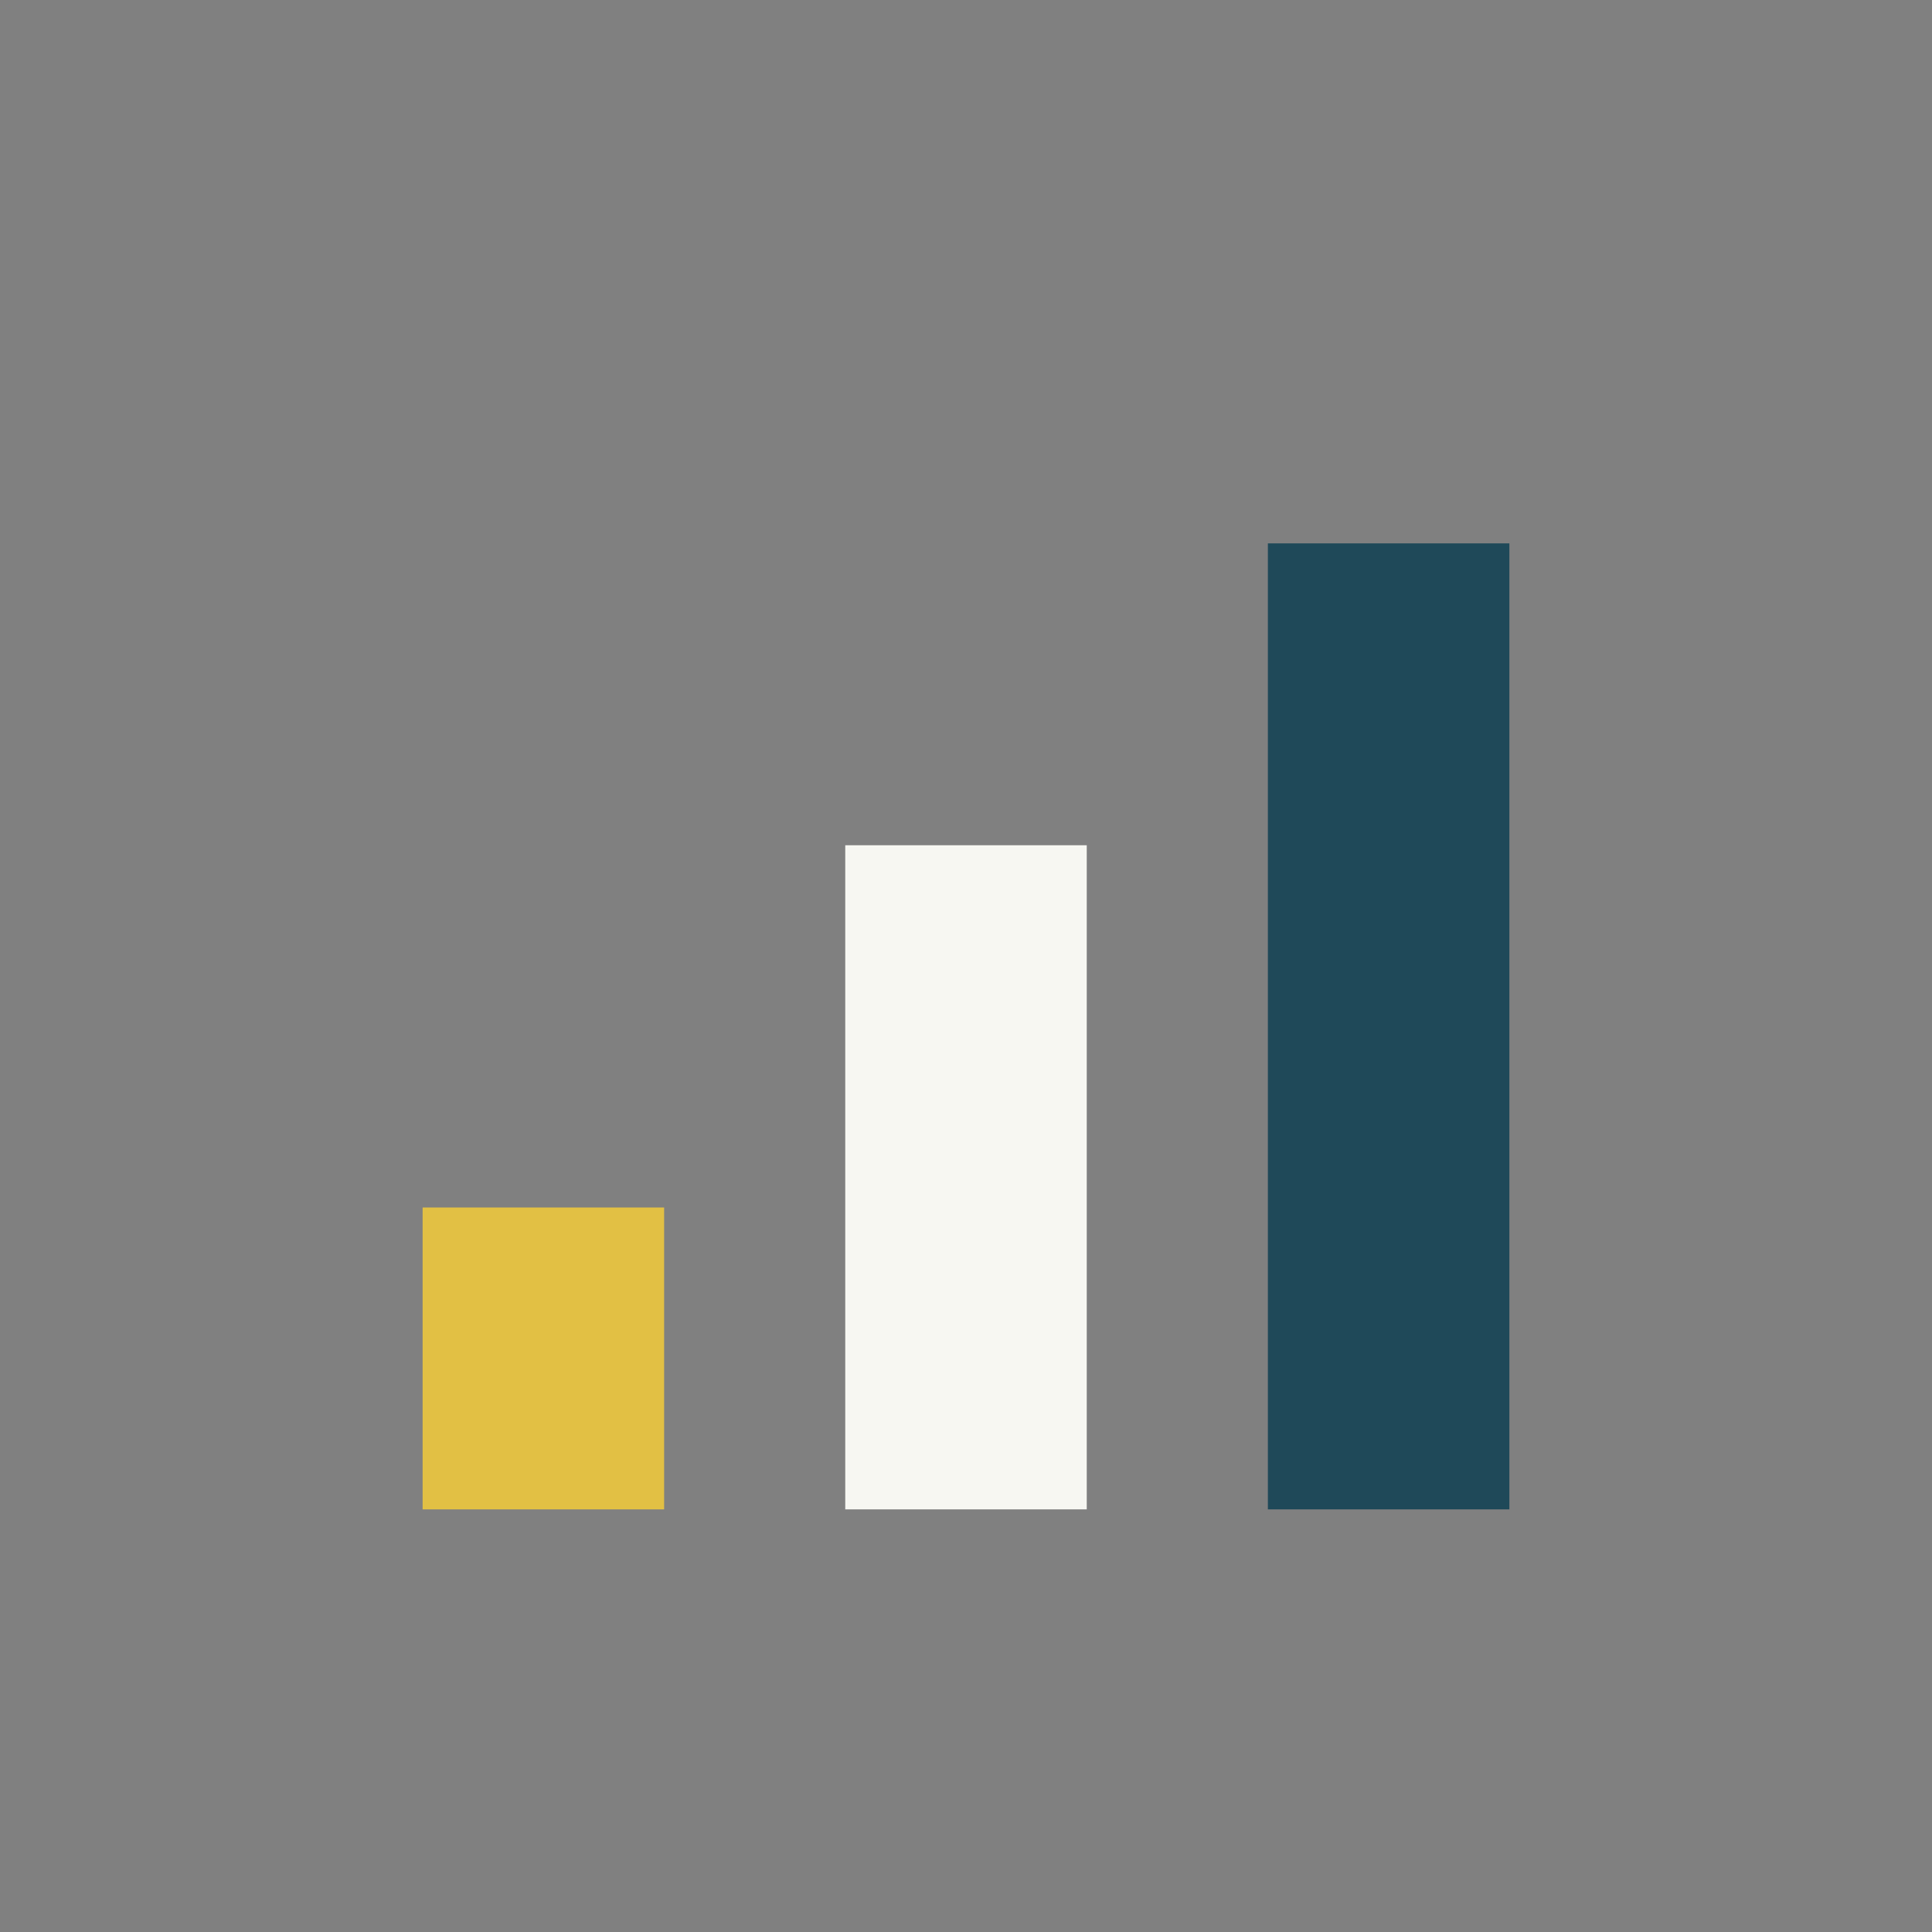
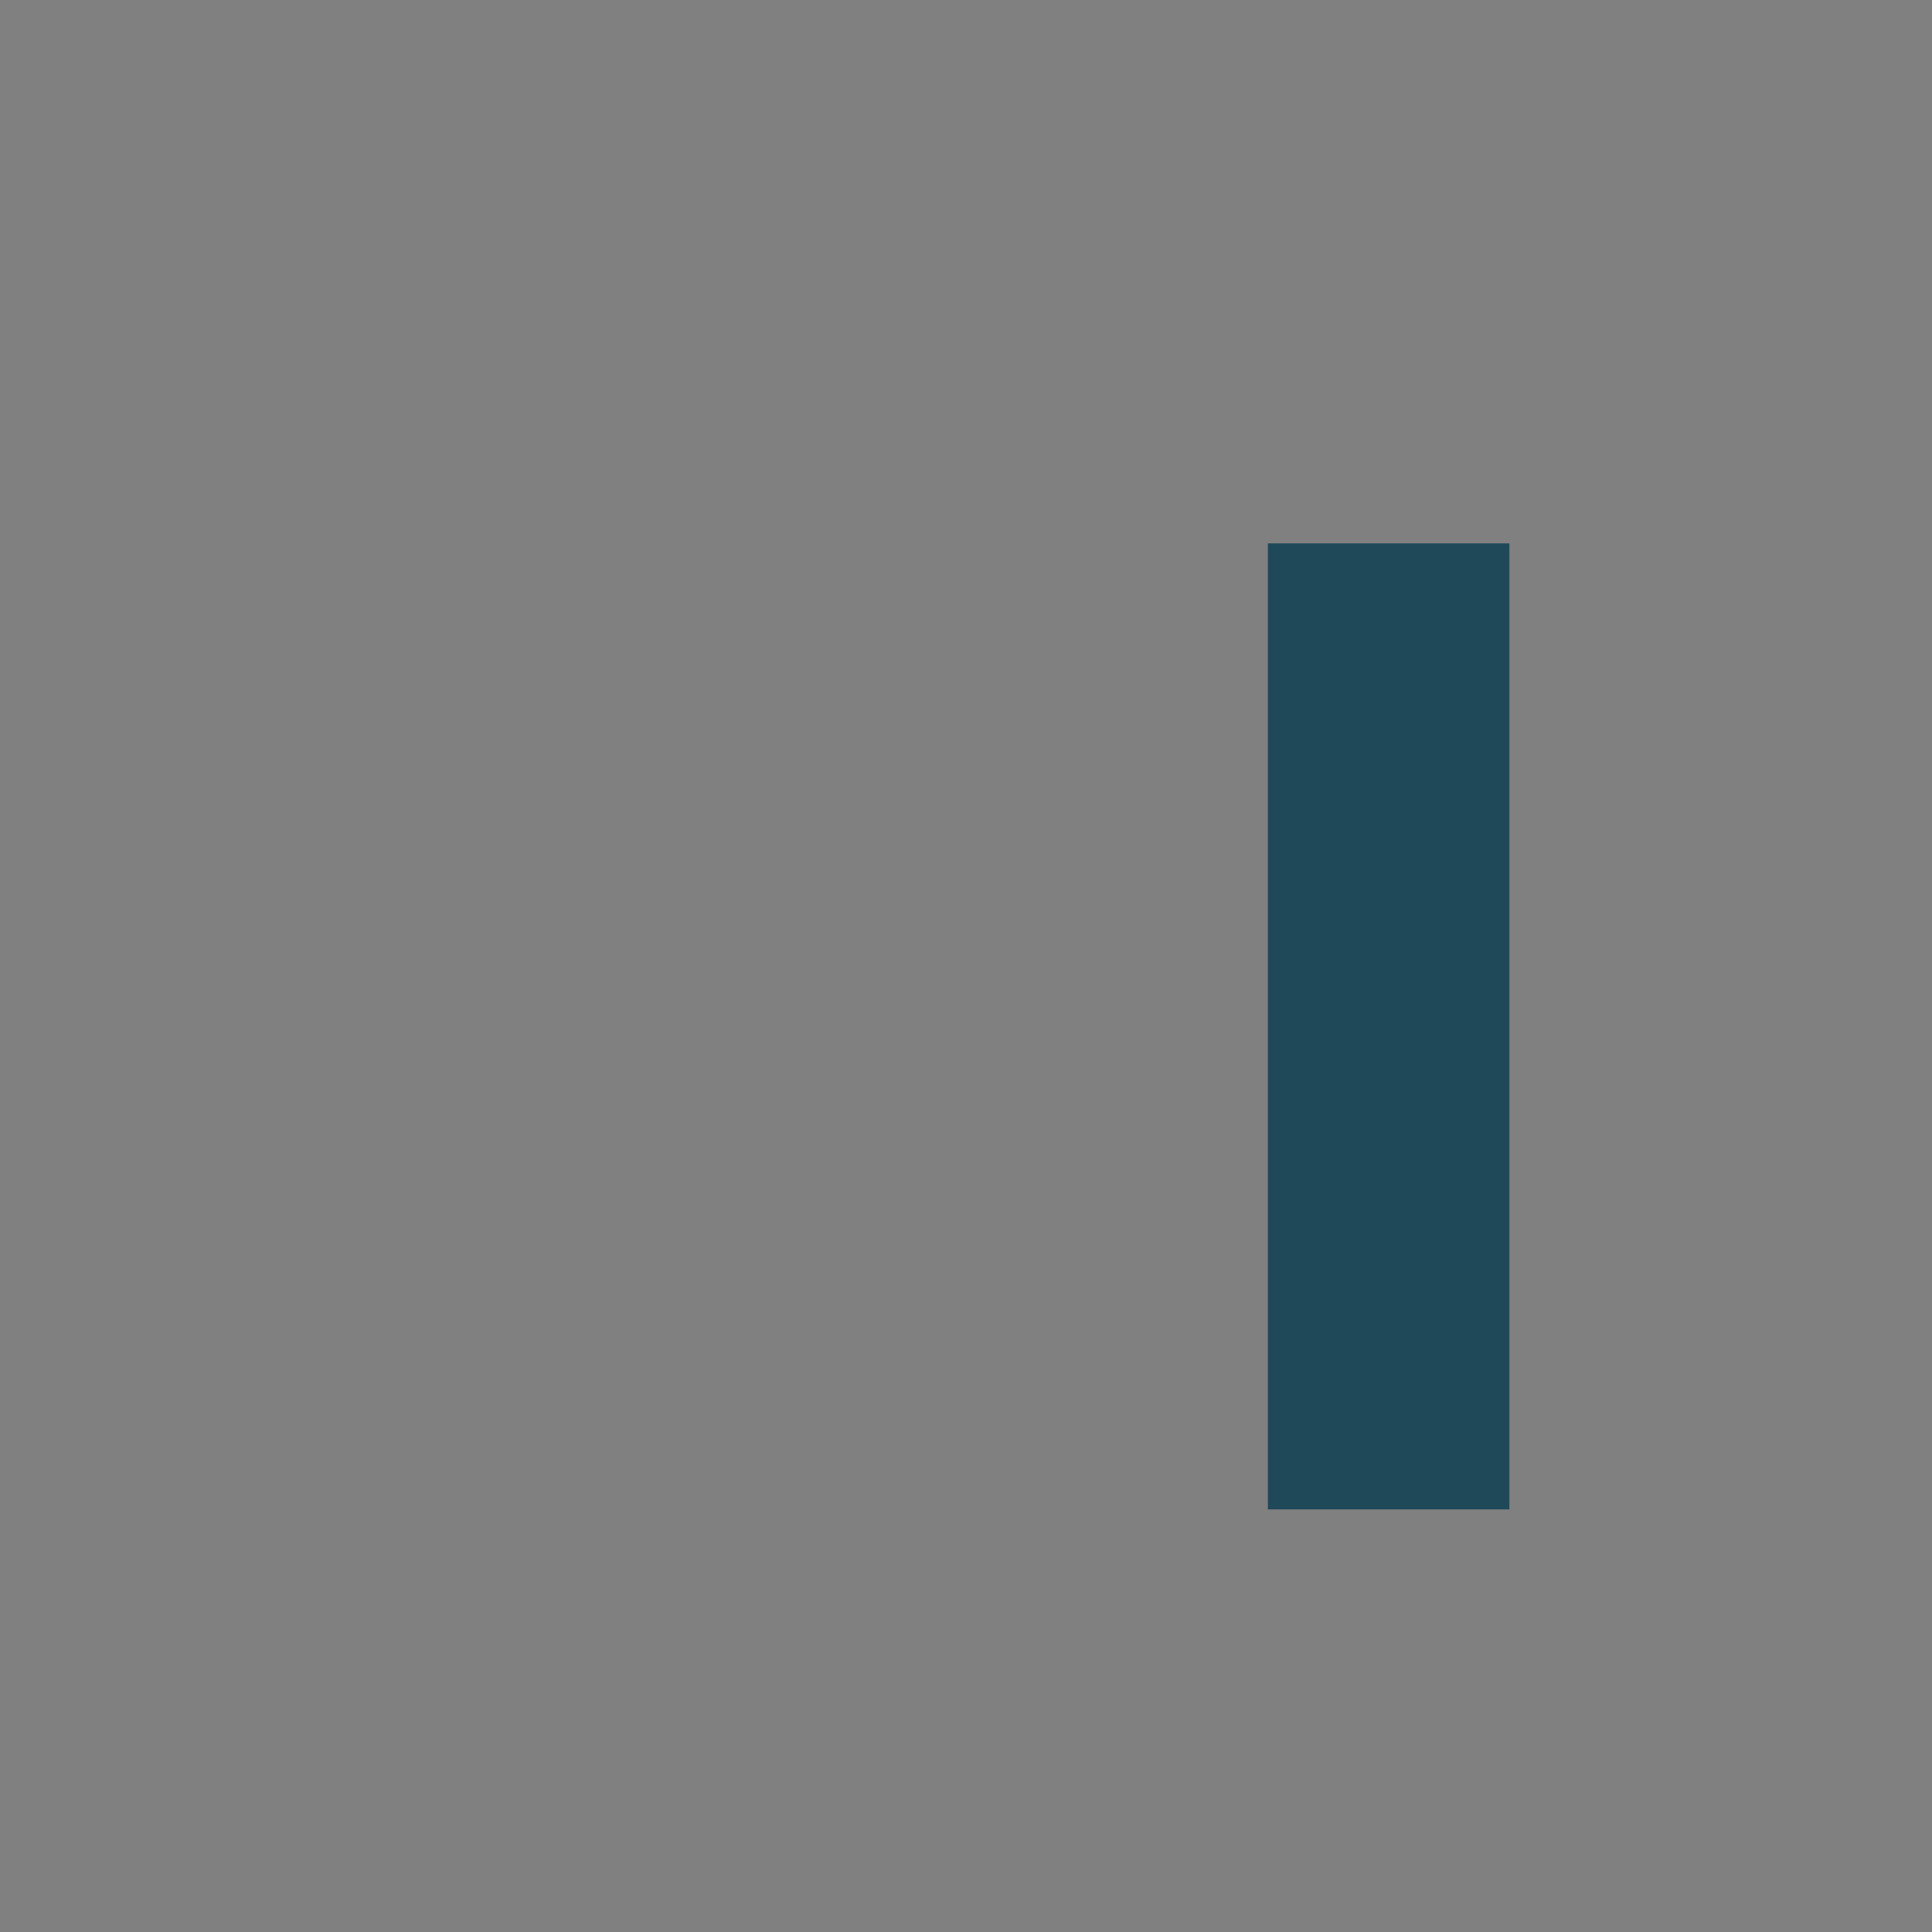
<svg xmlns="http://www.w3.org/2000/svg" width="32" height="32" viewBox="0 0 32 32">
  <rect x="0" y="0" width="32" height="32" fill="#808080" stroke="none" />
-   <rect x="7" y="20" width="4" height="5" fill="#E2C044" />
-   <rect x="14" y="14" width="4" height="11" fill="#F7F7F2" />
  <rect x="21" y="9" width="4" height="16" fill="#1F4959" />
</svg>